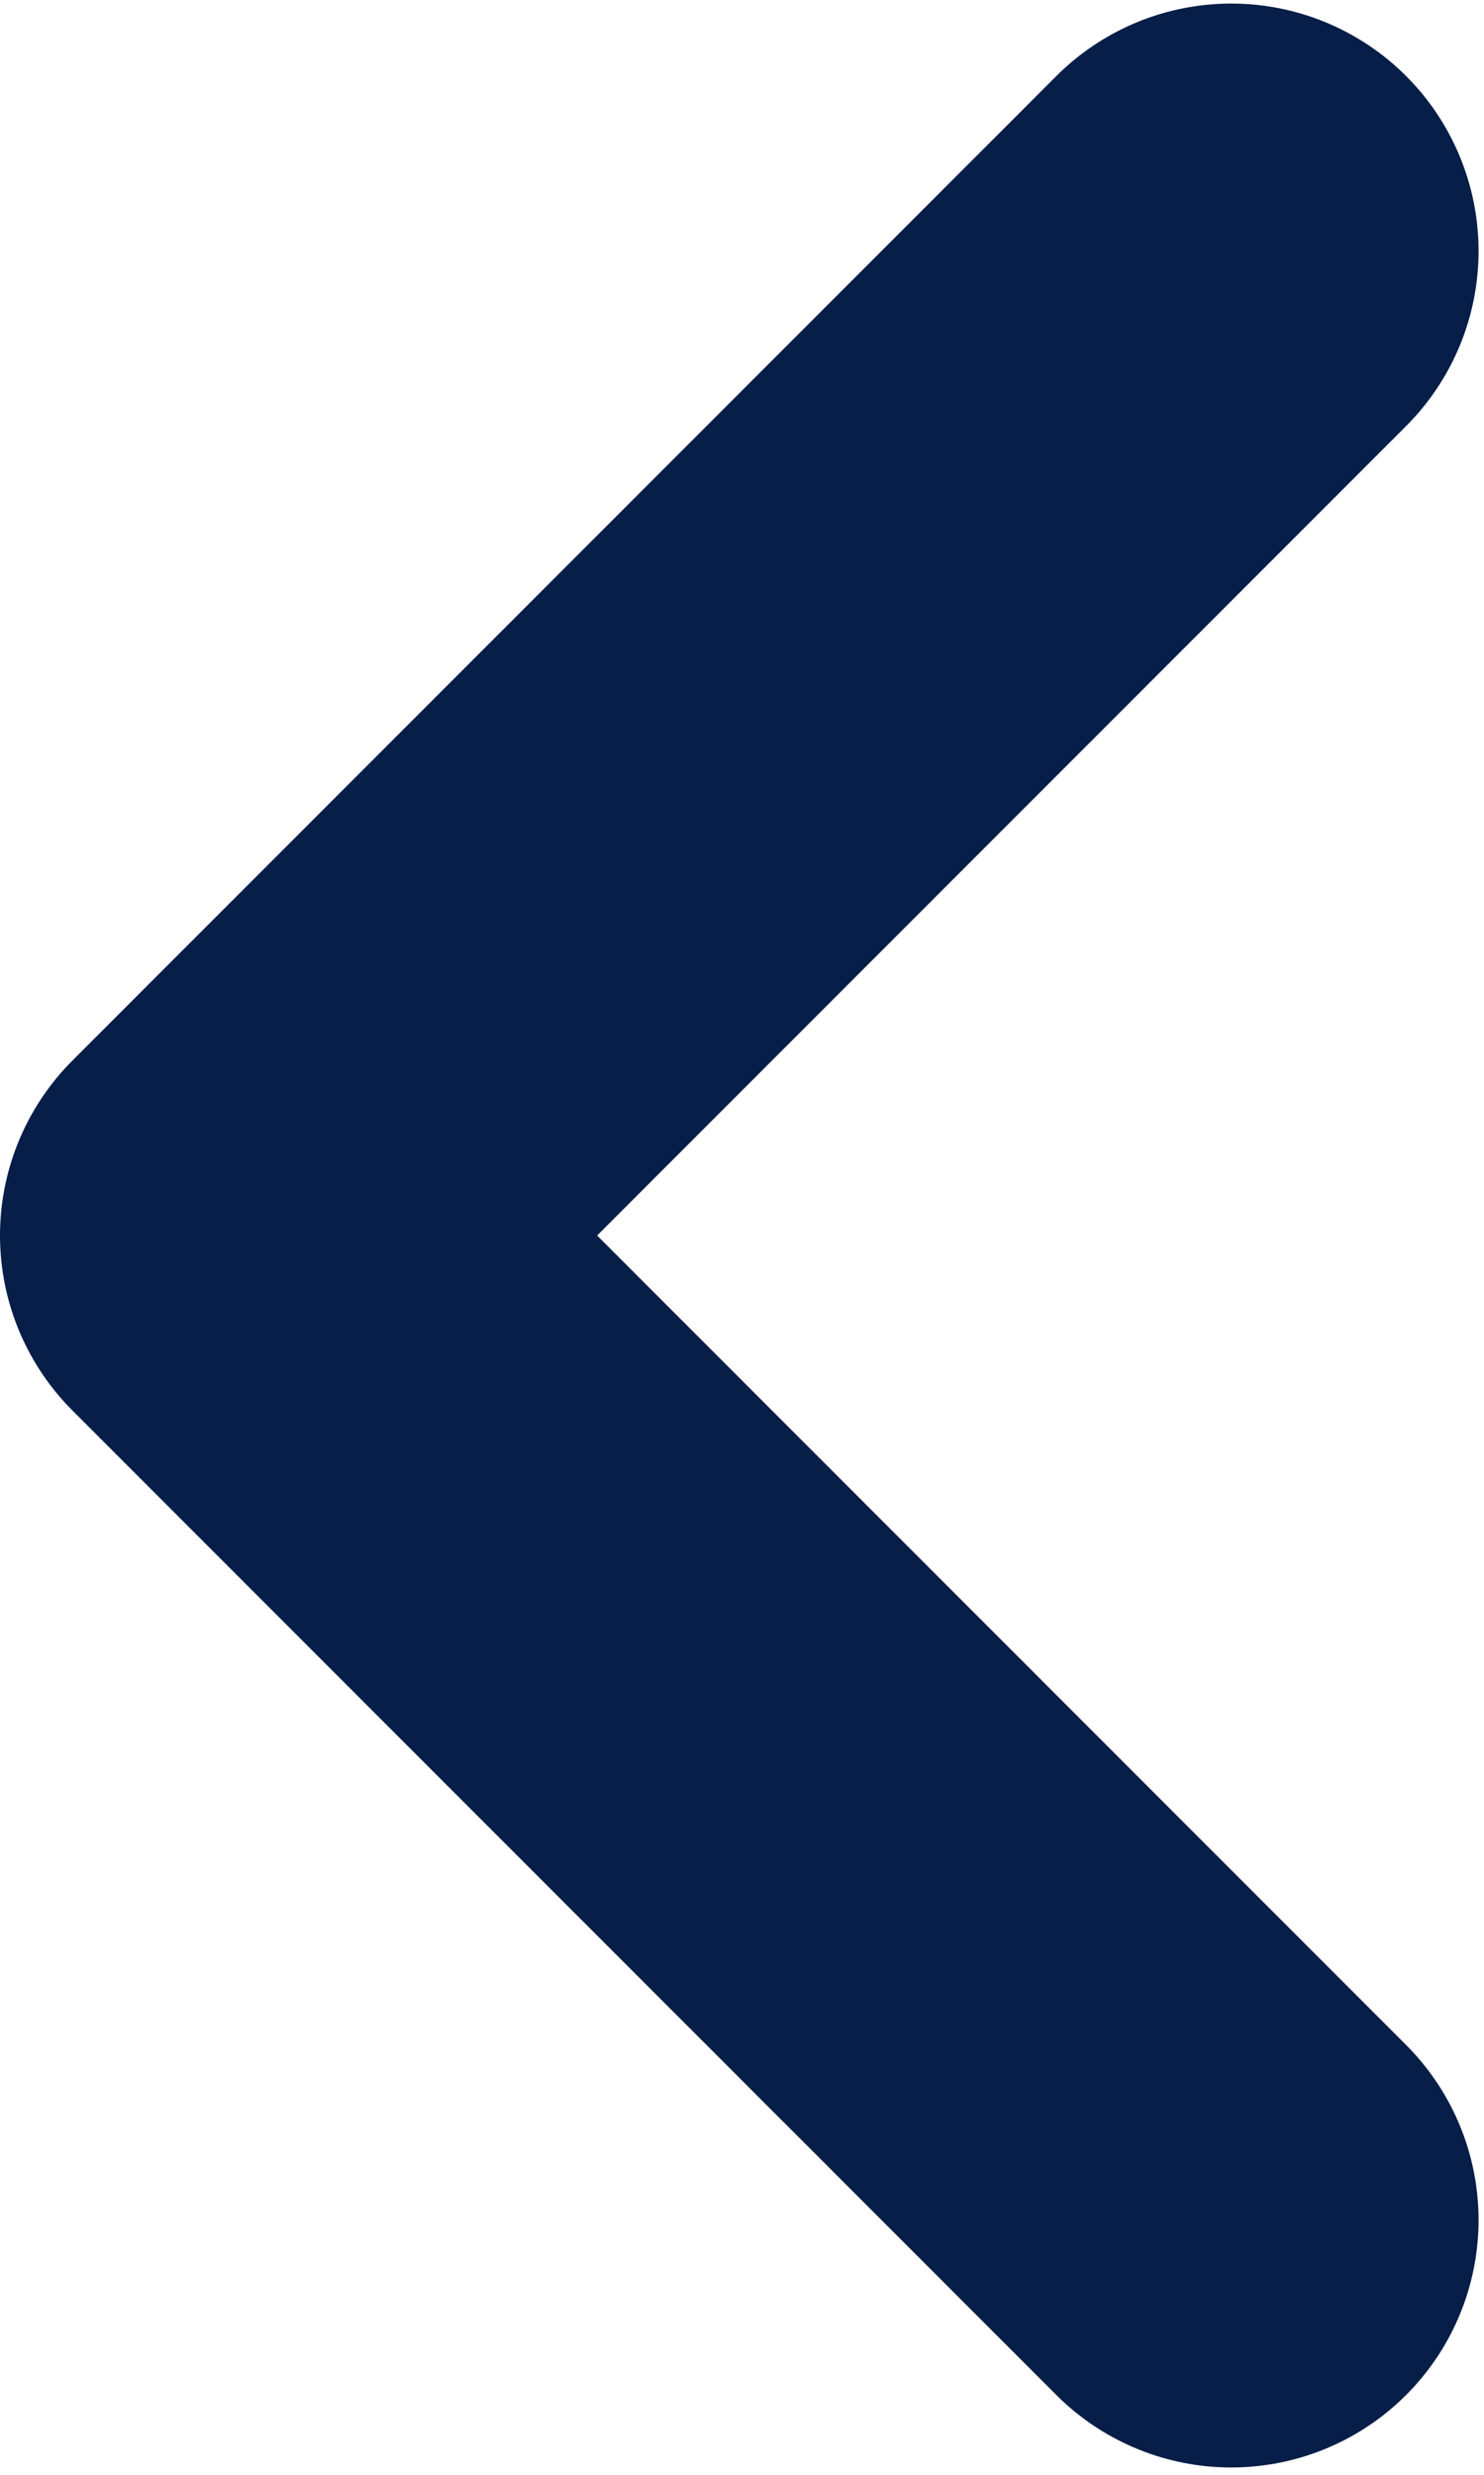
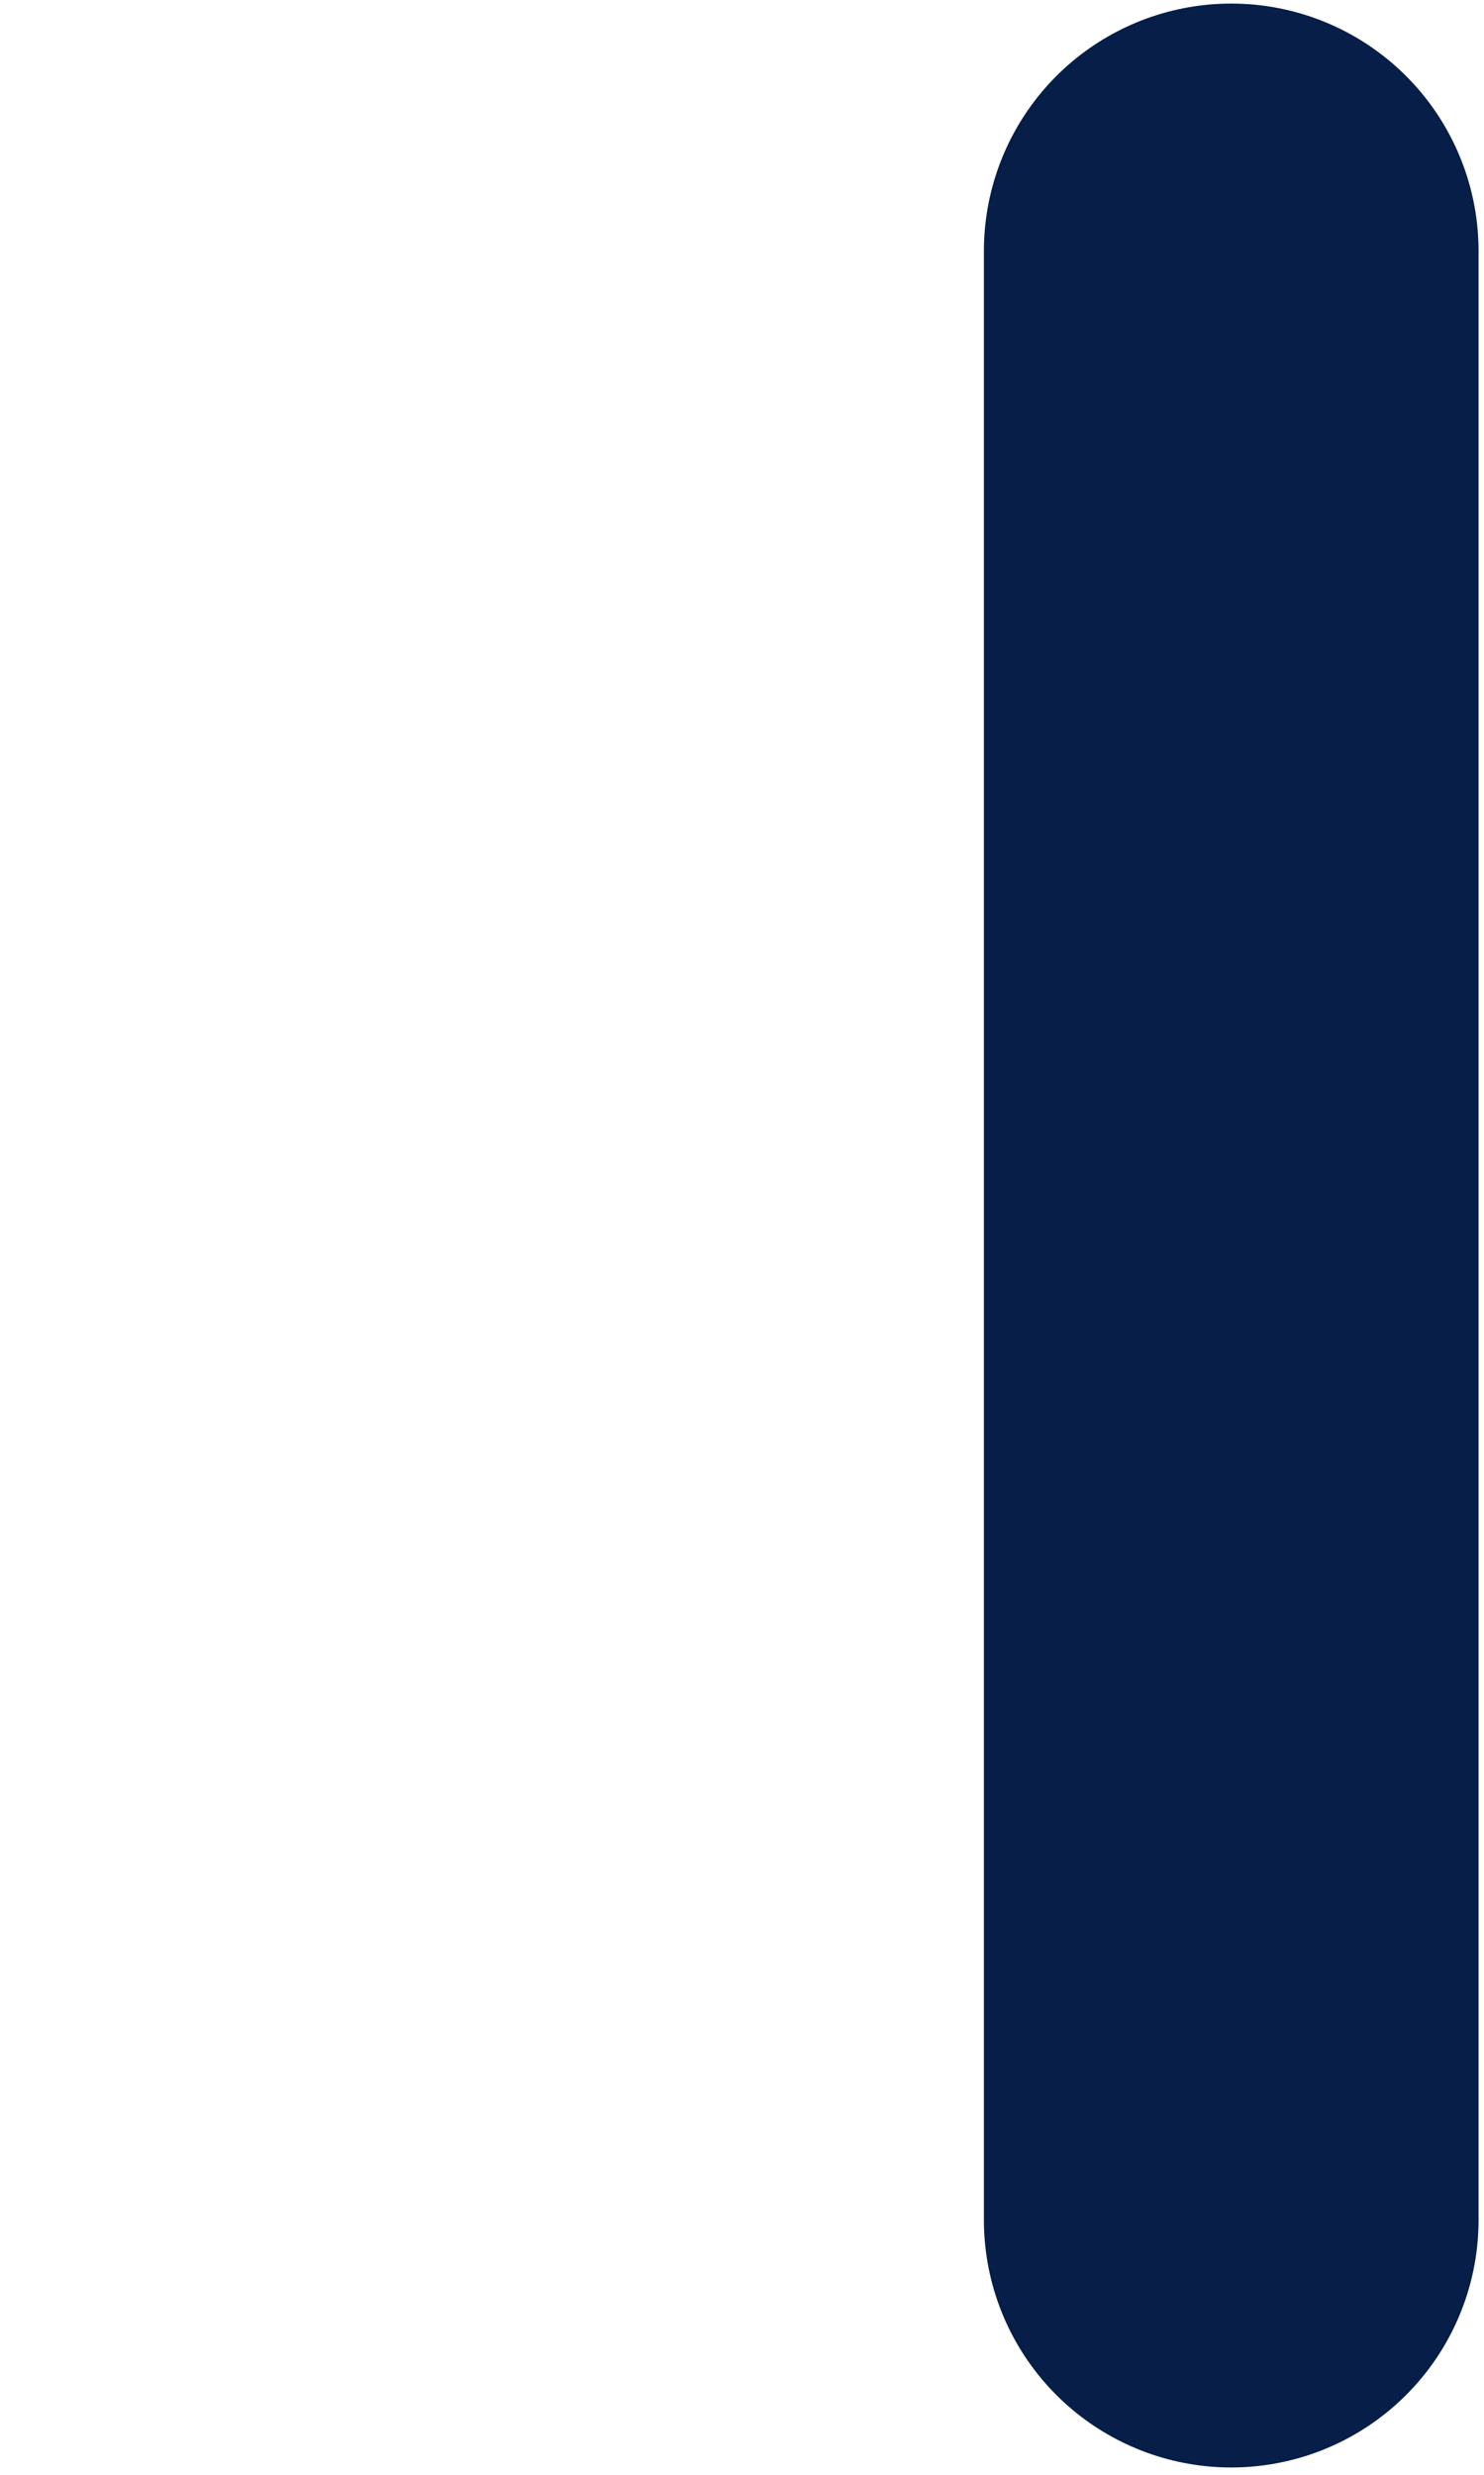
<svg xmlns="http://www.w3.org/2000/svg" width="15" height="25" viewBox="0 0 15 25" fill="none">
-   <path d="M12.445 2.536L2.5 12.481L12.445 22.426" stroke="#061E48" stroke-width="5" stroke-linecap="round" stroke-linejoin="round" />
+   <path d="M12.445 2.536L12.445 22.426" stroke="#061E48" stroke-width="5" stroke-linecap="round" stroke-linejoin="round" />
</svg>